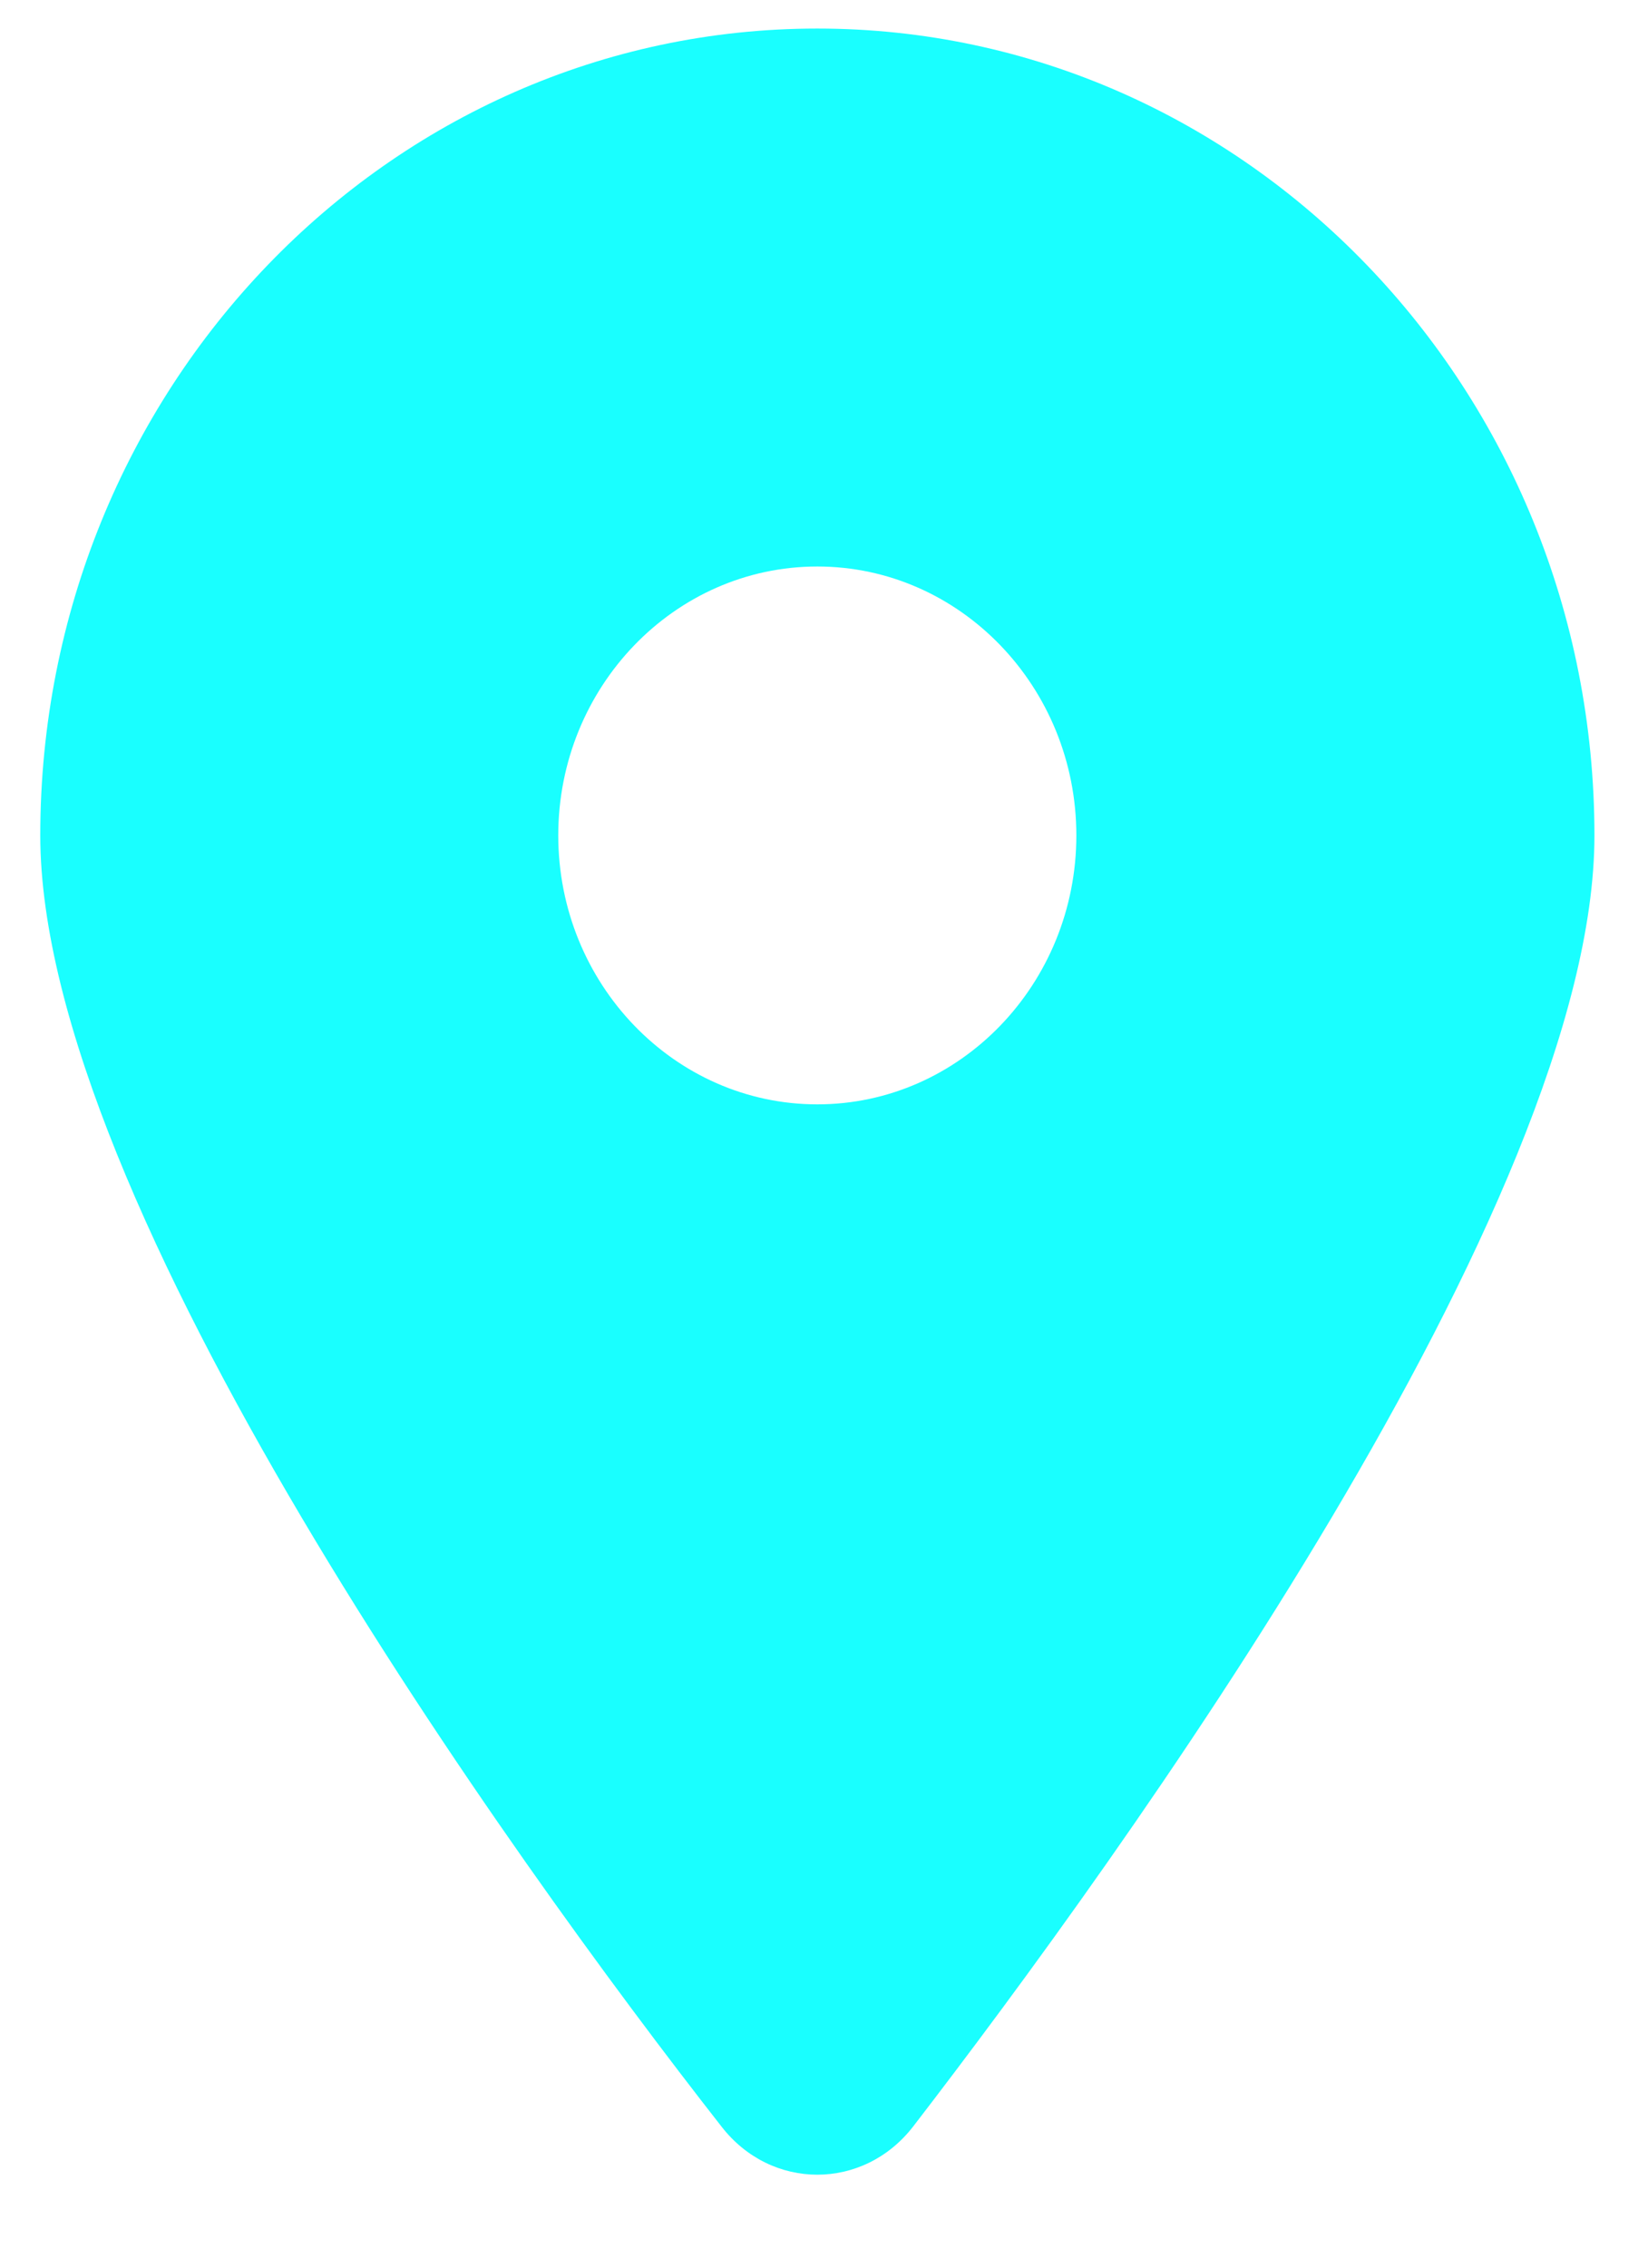
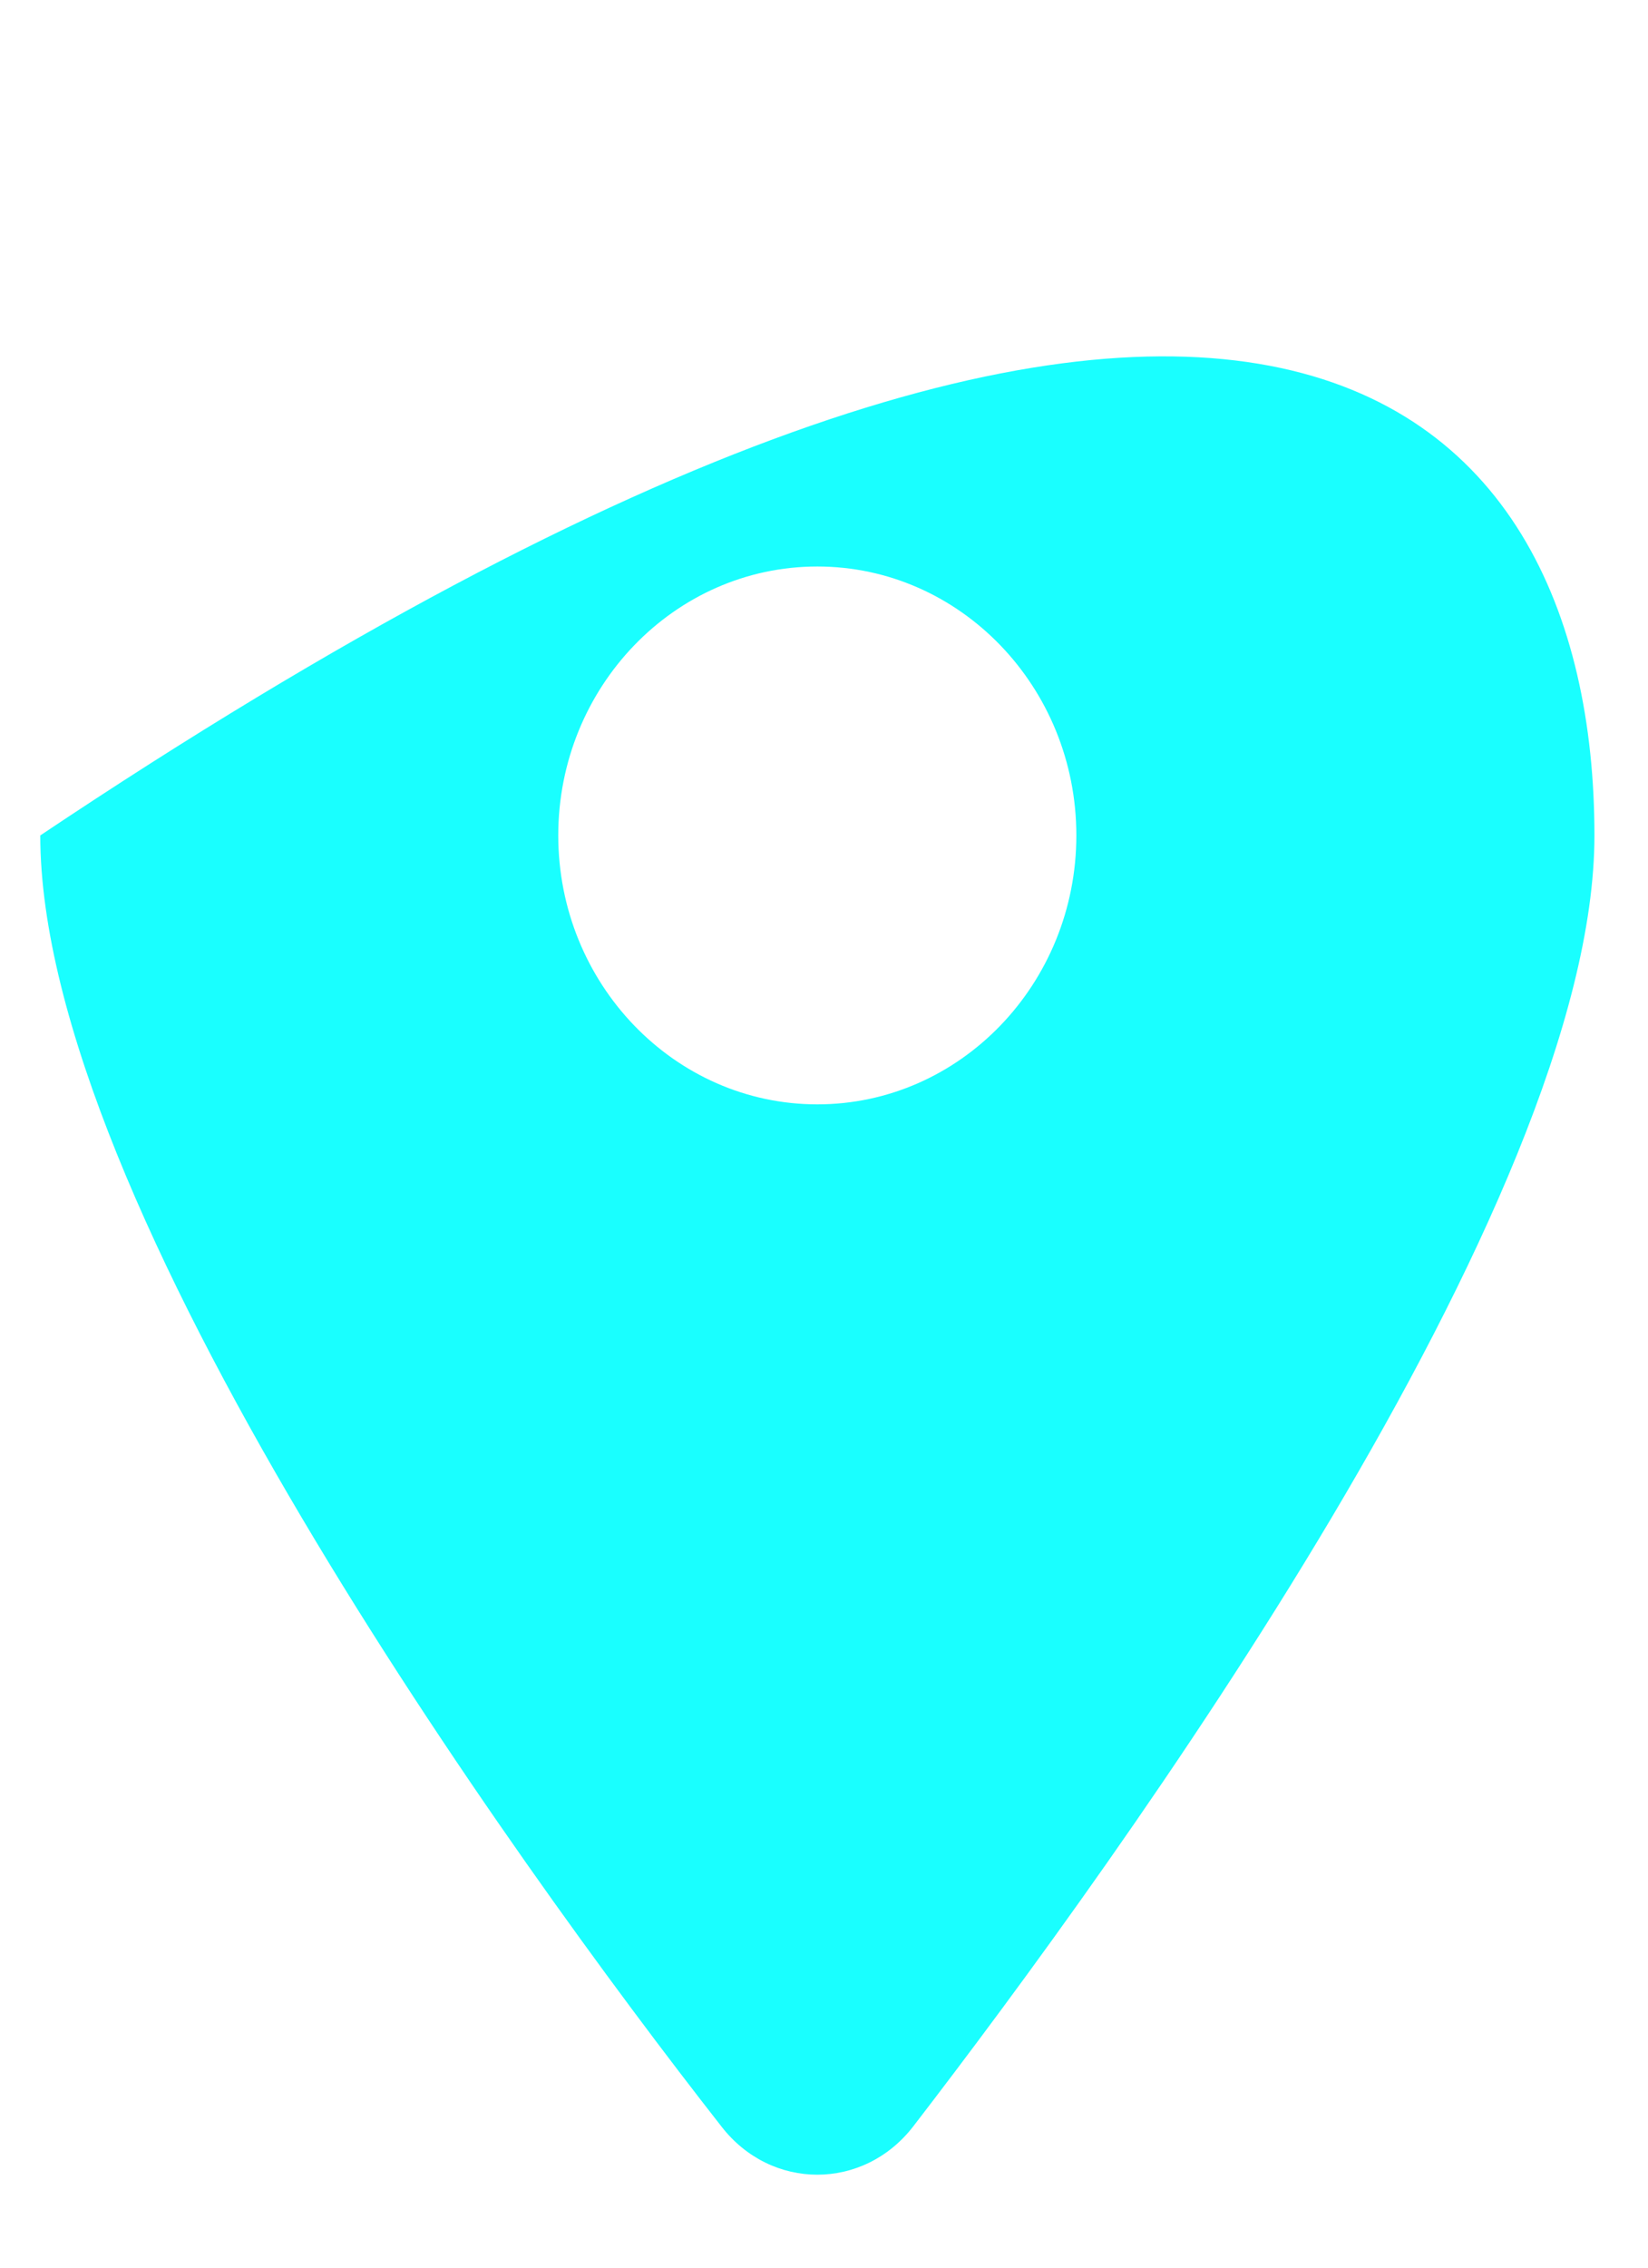
<svg xmlns="http://www.w3.org/2000/svg" width="16" height="22" viewBox="0 0 16 22" fill="none">
-   <path d="M7.004 20.63C4.953 18.012 0.391 11.668 0.391 8.105C0.391 3.782 3.768 0.277 7.935 0.277C12.1 0.277 15.48 3.782 15.48 8.105C15.48 11.668 10.882 18.012 8.866 20.63C8.383 21.254 7.487 21.254 7.004 20.63ZM7.935 10.714C9.322 10.714 10.45 9.544 10.45 8.105C10.45 6.666 9.322 5.496 7.935 5.496C6.548 5.496 5.42 6.666 5.42 8.105C5.42 9.544 6.548 10.714 7.935 10.714Z" fill="#19FFFF" />
+   <path d="M7.004 20.63C4.953 18.012 0.391 11.668 0.391 8.105C12.1 0.277 15.48 3.782 15.48 8.105C15.48 11.668 10.882 18.012 8.866 20.63C8.383 21.254 7.487 21.254 7.004 20.63ZM7.935 10.714C9.322 10.714 10.45 9.544 10.45 8.105C10.45 6.666 9.322 5.496 7.935 5.496C6.548 5.496 5.42 6.666 5.42 8.105C5.42 9.544 6.548 10.714 7.935 10.714Z" fill="#19FFFF" />
</svg>